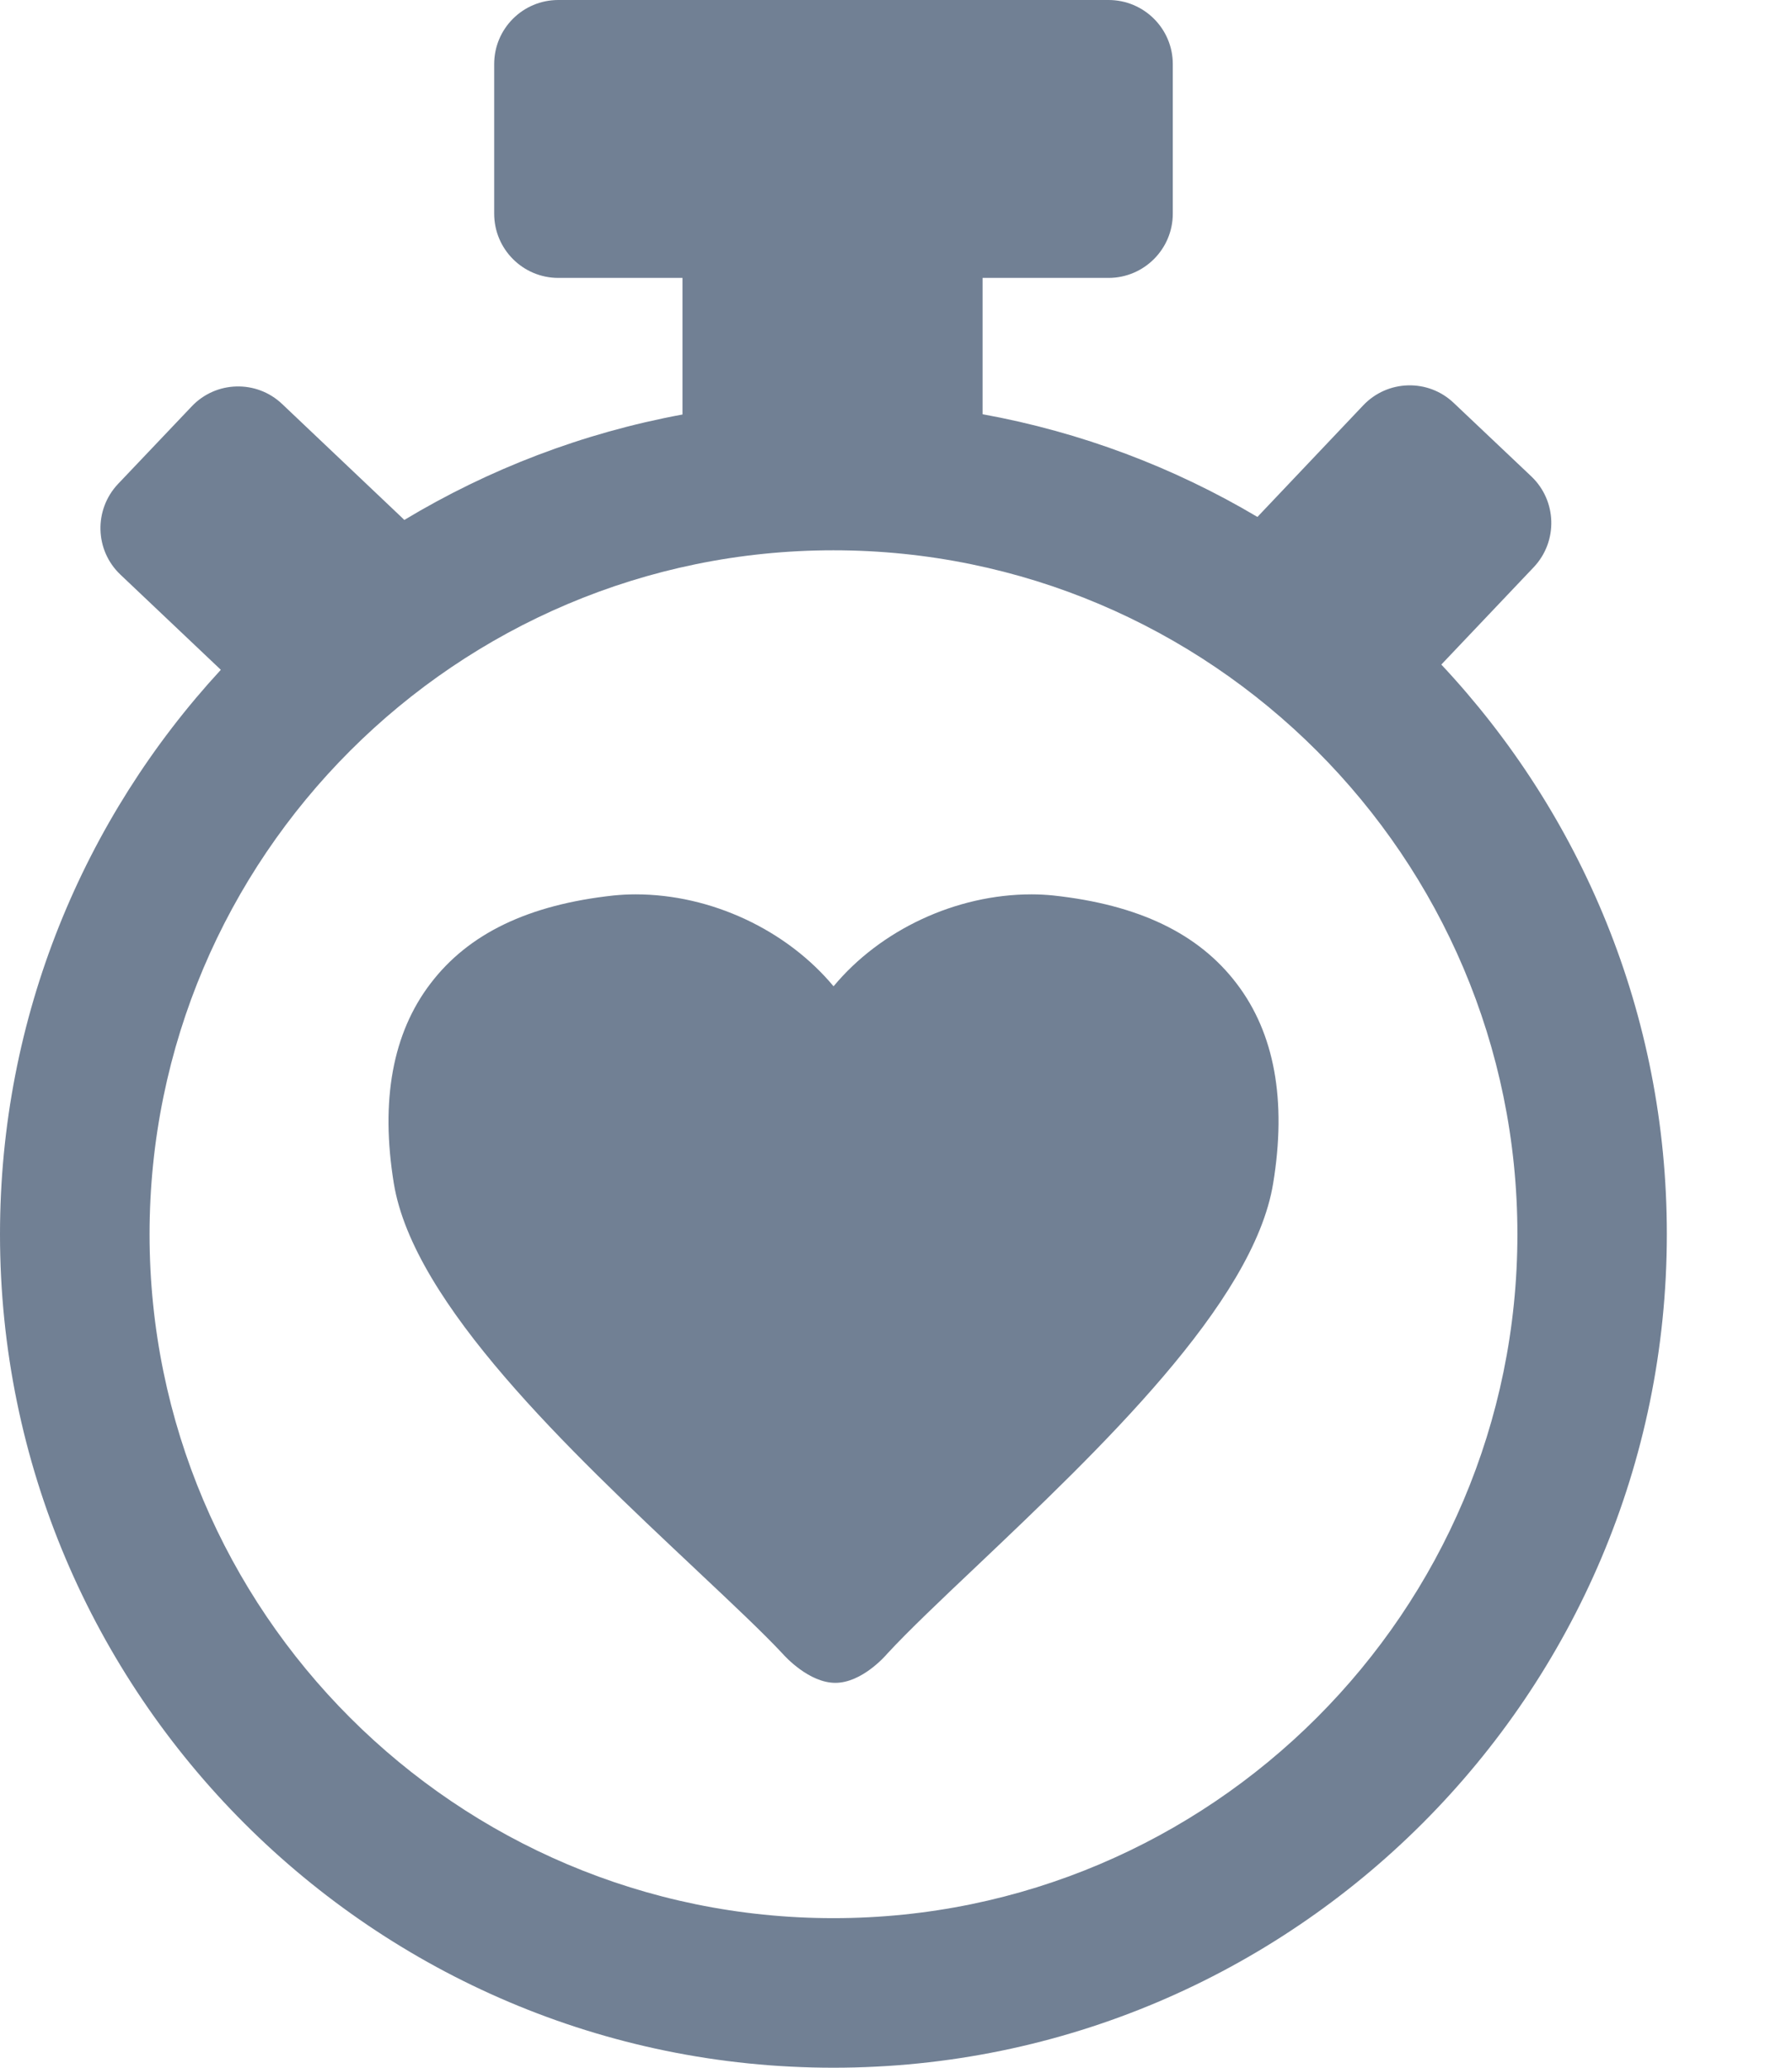
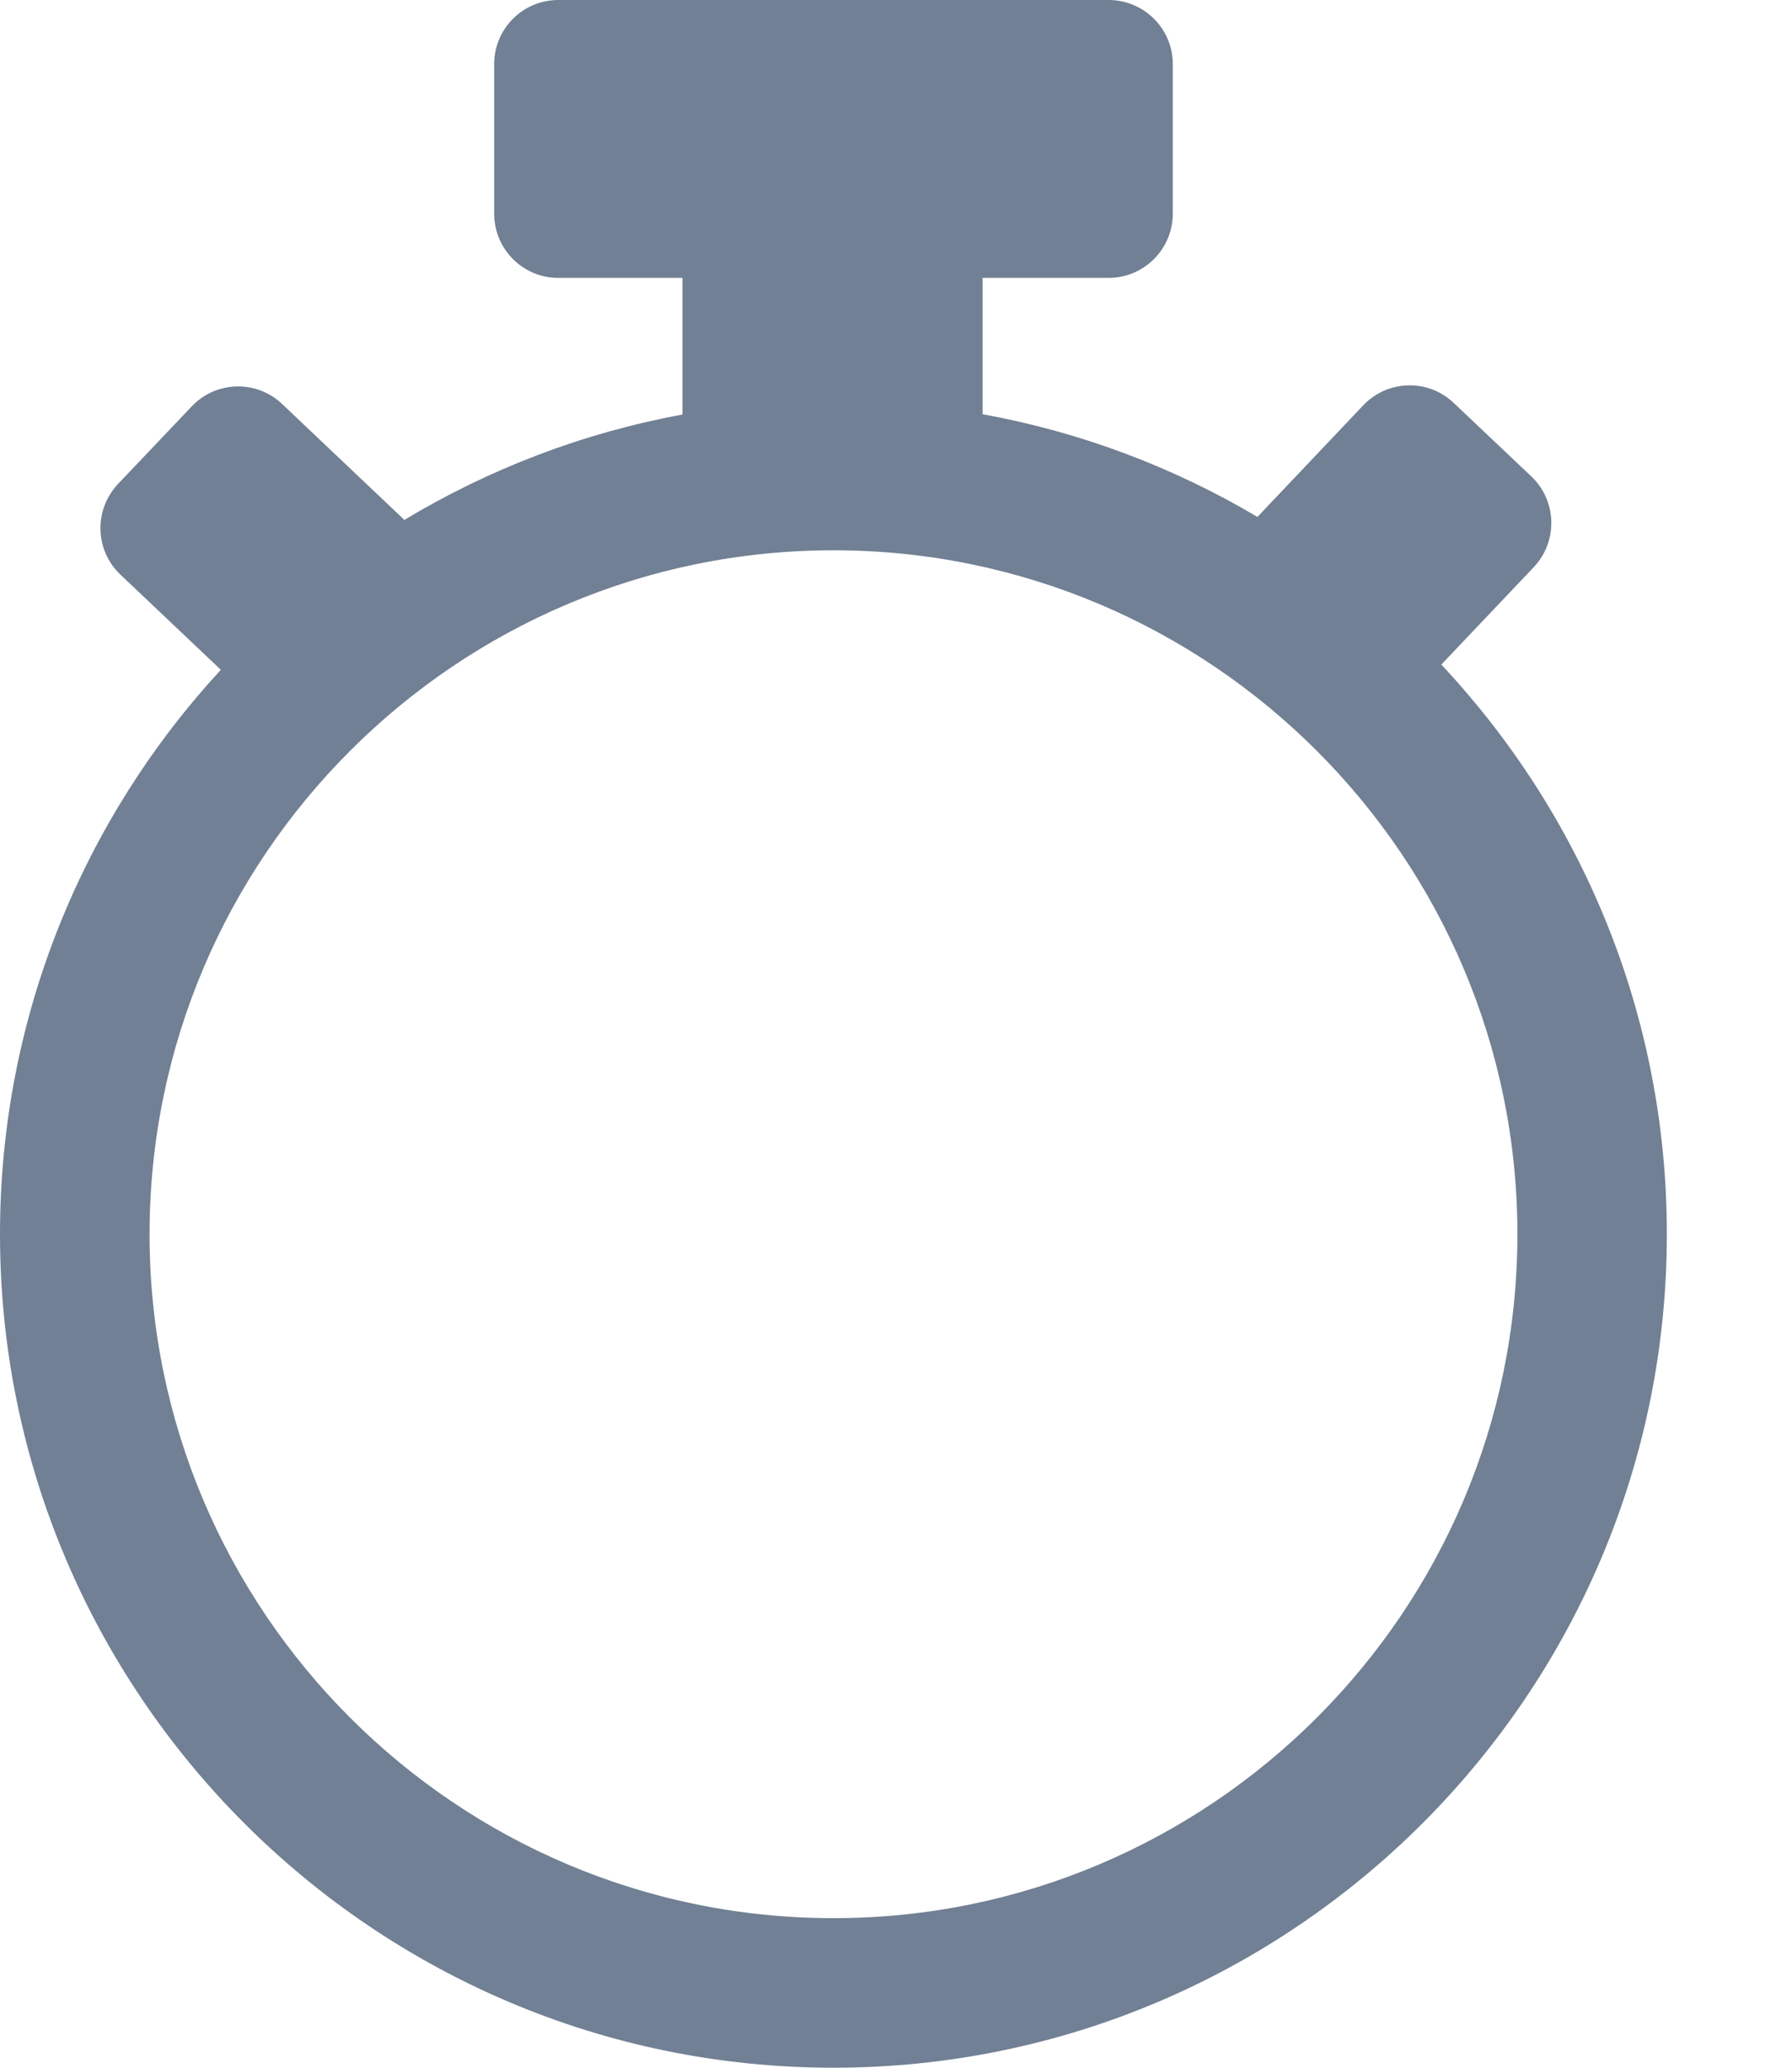
<svg xmlns="http://www.w3.org/2000/svg" width="13" height="15" viewBox="0 0 13 15" fill="none">
-   <path d="M7.64 6.496C7.59 6.491 7.537 6.488 7.483 6.488C6.934 6.488 6.387 6.746 6.047 7.155C5.706 6.746 5.159 6.488 4.611 6.488C4.556 6.488 4.504 6.491 4.452 6.496C3.834 6.563 3.399 6.772 3.123 7.135C2.848 7.495 2.759 7.983 2.857 8.585C3 9.459 4.132 10.524 5.041 11.379L5.062 11.399C5.315 11.637 5.534 11.843 5.677 11.996C5.696 12.018 5.87 12.208 6.06 12.208C6.251 12.208 6.421 12.015 6.436 11.997C6.588 11.832 6.833 11.6 7.076 11.37C7.975 10.517 9.094 9.456 9.236 8.585C9.335 7.983 9.246 7.495 8.971 7.135C8.695 6.772 8.26 6.563 7.64 6.496Z" fill="#718094" />
  <path d="M10.456 4.821L11.127 4.114C11.303 3.927 11.295 3.633 11.109 3.456L10.546 2.923C10.36 2.746 10.066 2.754 9.889 2.941L9.122 3.75C8.517 3.391 7.844 3.135 7.128 3.005V2.016H8.042C8.299 2.016 8.508 1.807 8.508 1.55V0.465C8.508 0.208 8.299 0 8.042 0H4.05C3.793 0 3.585 0.208 3.585 0.465V1.55C3.585 1.807 3.793 2.016 4.05 2.016H4.951V3.007C4.225 3.141 3.544 3.404 2.933 3.772C2.928 3.768 2.924 3.762 2.919 3.758L2.047 2.931C1.861 2.754 1.566 2.762 1.39 2.949L0.856 3.511C0.68 3.698 0.687 3.992 0.874 4.169L1.602 4.859C0.608 5.937 0 7.375 0 8.954C0 12.288 2.712 15 6.046 15C9.38 15 12.092 12.288 12.092 8.954C12.093 7.357 11.47 5.903 10.456 4.821ZM6.046 13.915C3.31 13.915 1.085 11.69 1.085 8.954C1.085 6.218 3.31 3.992 6.046 3.992C8.782 3.992 11.008 6.218 11.008 8.954C11.008 11.69 8.782 13.915 6.046 13.915Z" fill="#718094" />
</svg>